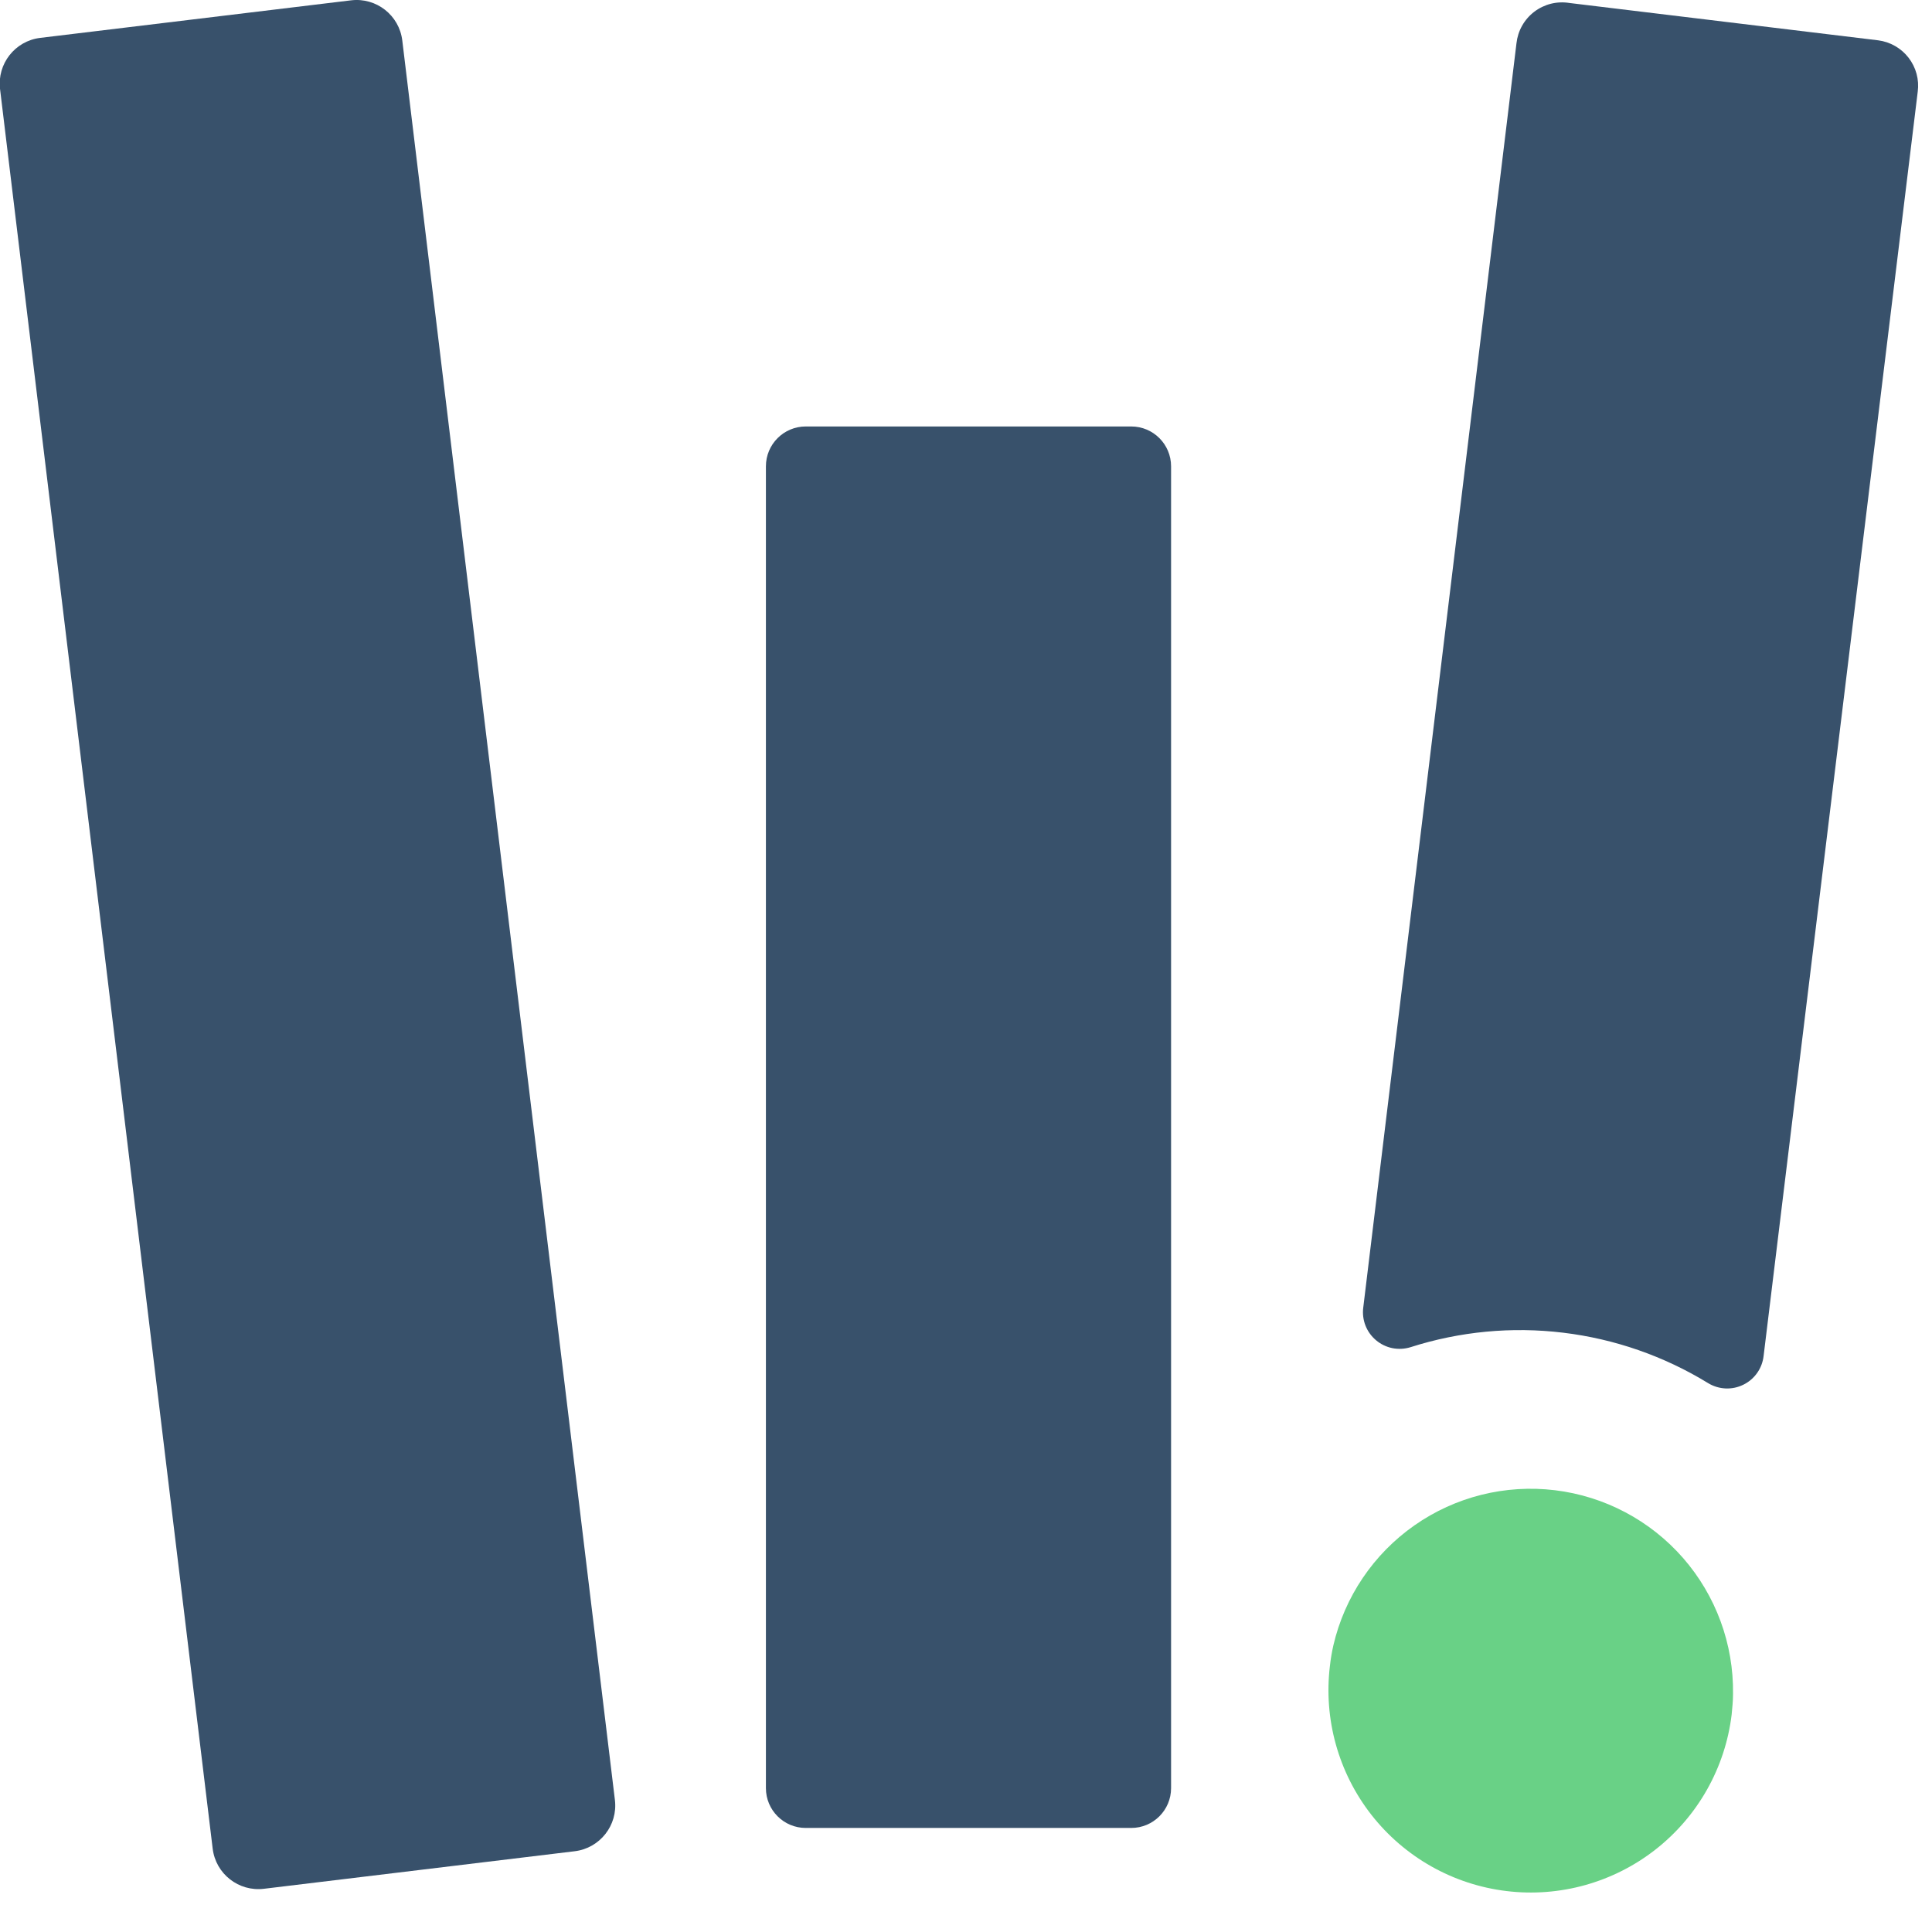
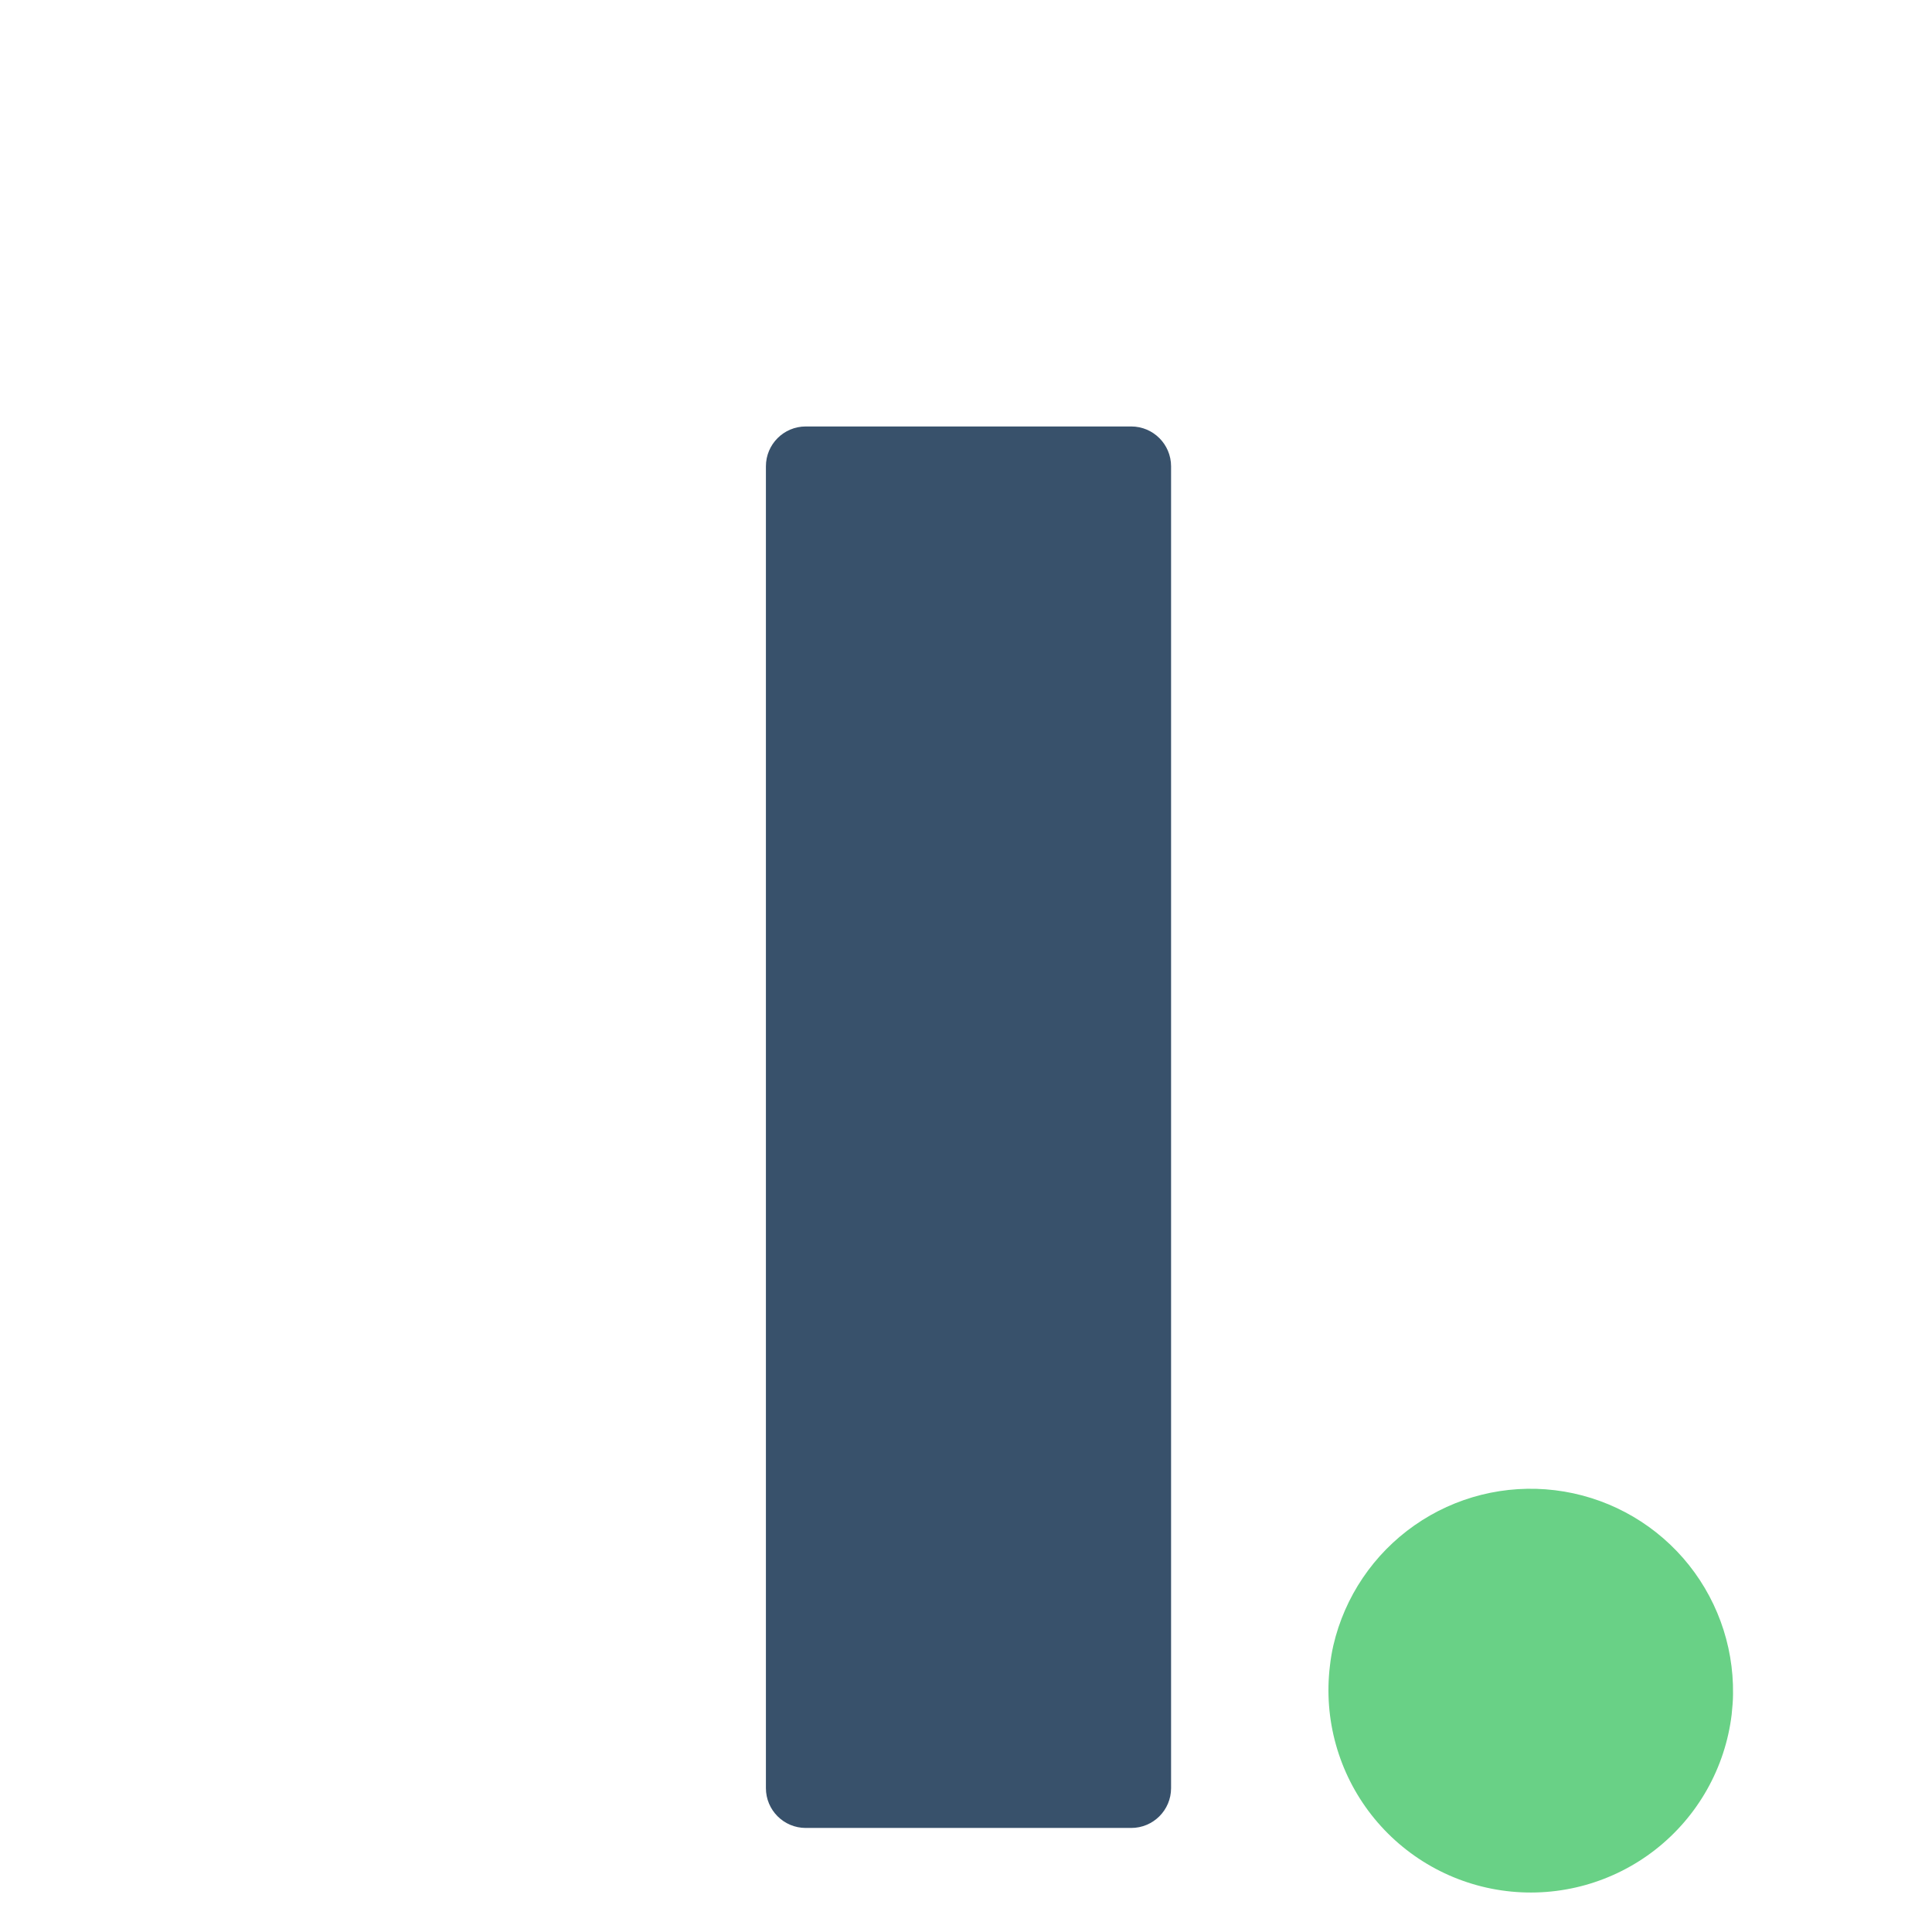
<svg xmlns="http://www.w3.org/2000/svg" width="76" height="76" viewBox="0 0 76 76" fill="none">
  <g id="LOGO W" clip-path="url(#clip0_721_2391)">
-     <path id="Vector" d="M75.439 3.604L69.376 53.338C69.349 53.579 69.262 53.809 69.123 54.007C68.983 54.205 68.797 54.365 68.579 54.471C68.362 54.578 68.121 54.629 67.88 54.618C67.638 54.607 67.403 54.536 67.195 54.41C65.46 53.346 63.515 52.669 61.493 52.425C59.472 52.18 57.422 52.375 55.483 52.996C55.252 53.067 55.008 53.079 54.771 53.032C54.535 52.984 54.314 52.877 54.13 52.722C53.945 52.567 53.802 52.368 53.714 52.144C53.627 51.919 53.596 51.676 53.627 51.437L59.654 1.703C59.681 1.459 59.756 1.224 59.876 1.011C59.997 0.797 60.159 0.611 60.354 0.462C60.549 0.314 60.772 0.207 61.009 0.147C61.247 0.088 61.494 0.078 61.736 0.117L73.881 1.586C74.116 1.616 74.342 1.692 74.548 1.81C74.753 1.927 74.934 2.084 75.079 2.272C75.223 2.459 75.33 2.673 75.392 2.902C75.454 3.131 75.47 3.369 75.439 3.604Z" fill="#38516B" />
    <path id="Vector_2" d="M68.119 67.447C67.865 69.543 66.788 71.452 65.126 72.754C63.465 74.055 61.354 74.644 59.258 74.389C57.162 74.135 55.254 73.058 53.952 71.397C52.65 69.735 52.061 67.624 52.316 65.528C52.346 65.259 52.391 64.991 52.451 64.726C52.895 62.813 54.032 61.131 55.641 60.004C57.25 58.877 59.219 58.385 61.17 58.622C63.12 58.859 64.914 59.808 66.207 61.287C67.499 62.767 68.2 64.672 68.173 66.636C68.173 66.907 68.146 67.168 68.119 67.447Z" fill="#69D186" />
    <path id="Vector_3" d="M44.499 16.776H31.697C30.831 16.776 30.129 17.478 30.129 18.344L30.129 70.34C30.129 71.206 30.831 71.907 31.697 71.907H44.499C45.365 71.907 46.067 71.206 46.067 70.34V18.344C46.067 17.478 45.365 16.776 44.499 16.776Z" fill="#38516B" />
-     <path id="Vector_4" d="M10.381 74.3L22.608 72.823C23.601 72.703 24.309 71.8 24.189 70.808L15.825 1.593C15.705 0.6 14.803 -0.107 13.81 0.013L1.583 1.49C0.59 1.61 -0.118 2.512 0.002 3.505L8.366 72.72C8.486 73.713 9.388 74.42 10.381 74.3Z" fill="#38516B" />
  </g>
  <defs>
    <clipPath id="clip0_721_2391">
      <rect width="75.682" height="75.682" fill="white" />
    </clipPath>
  </defs>
</svg>